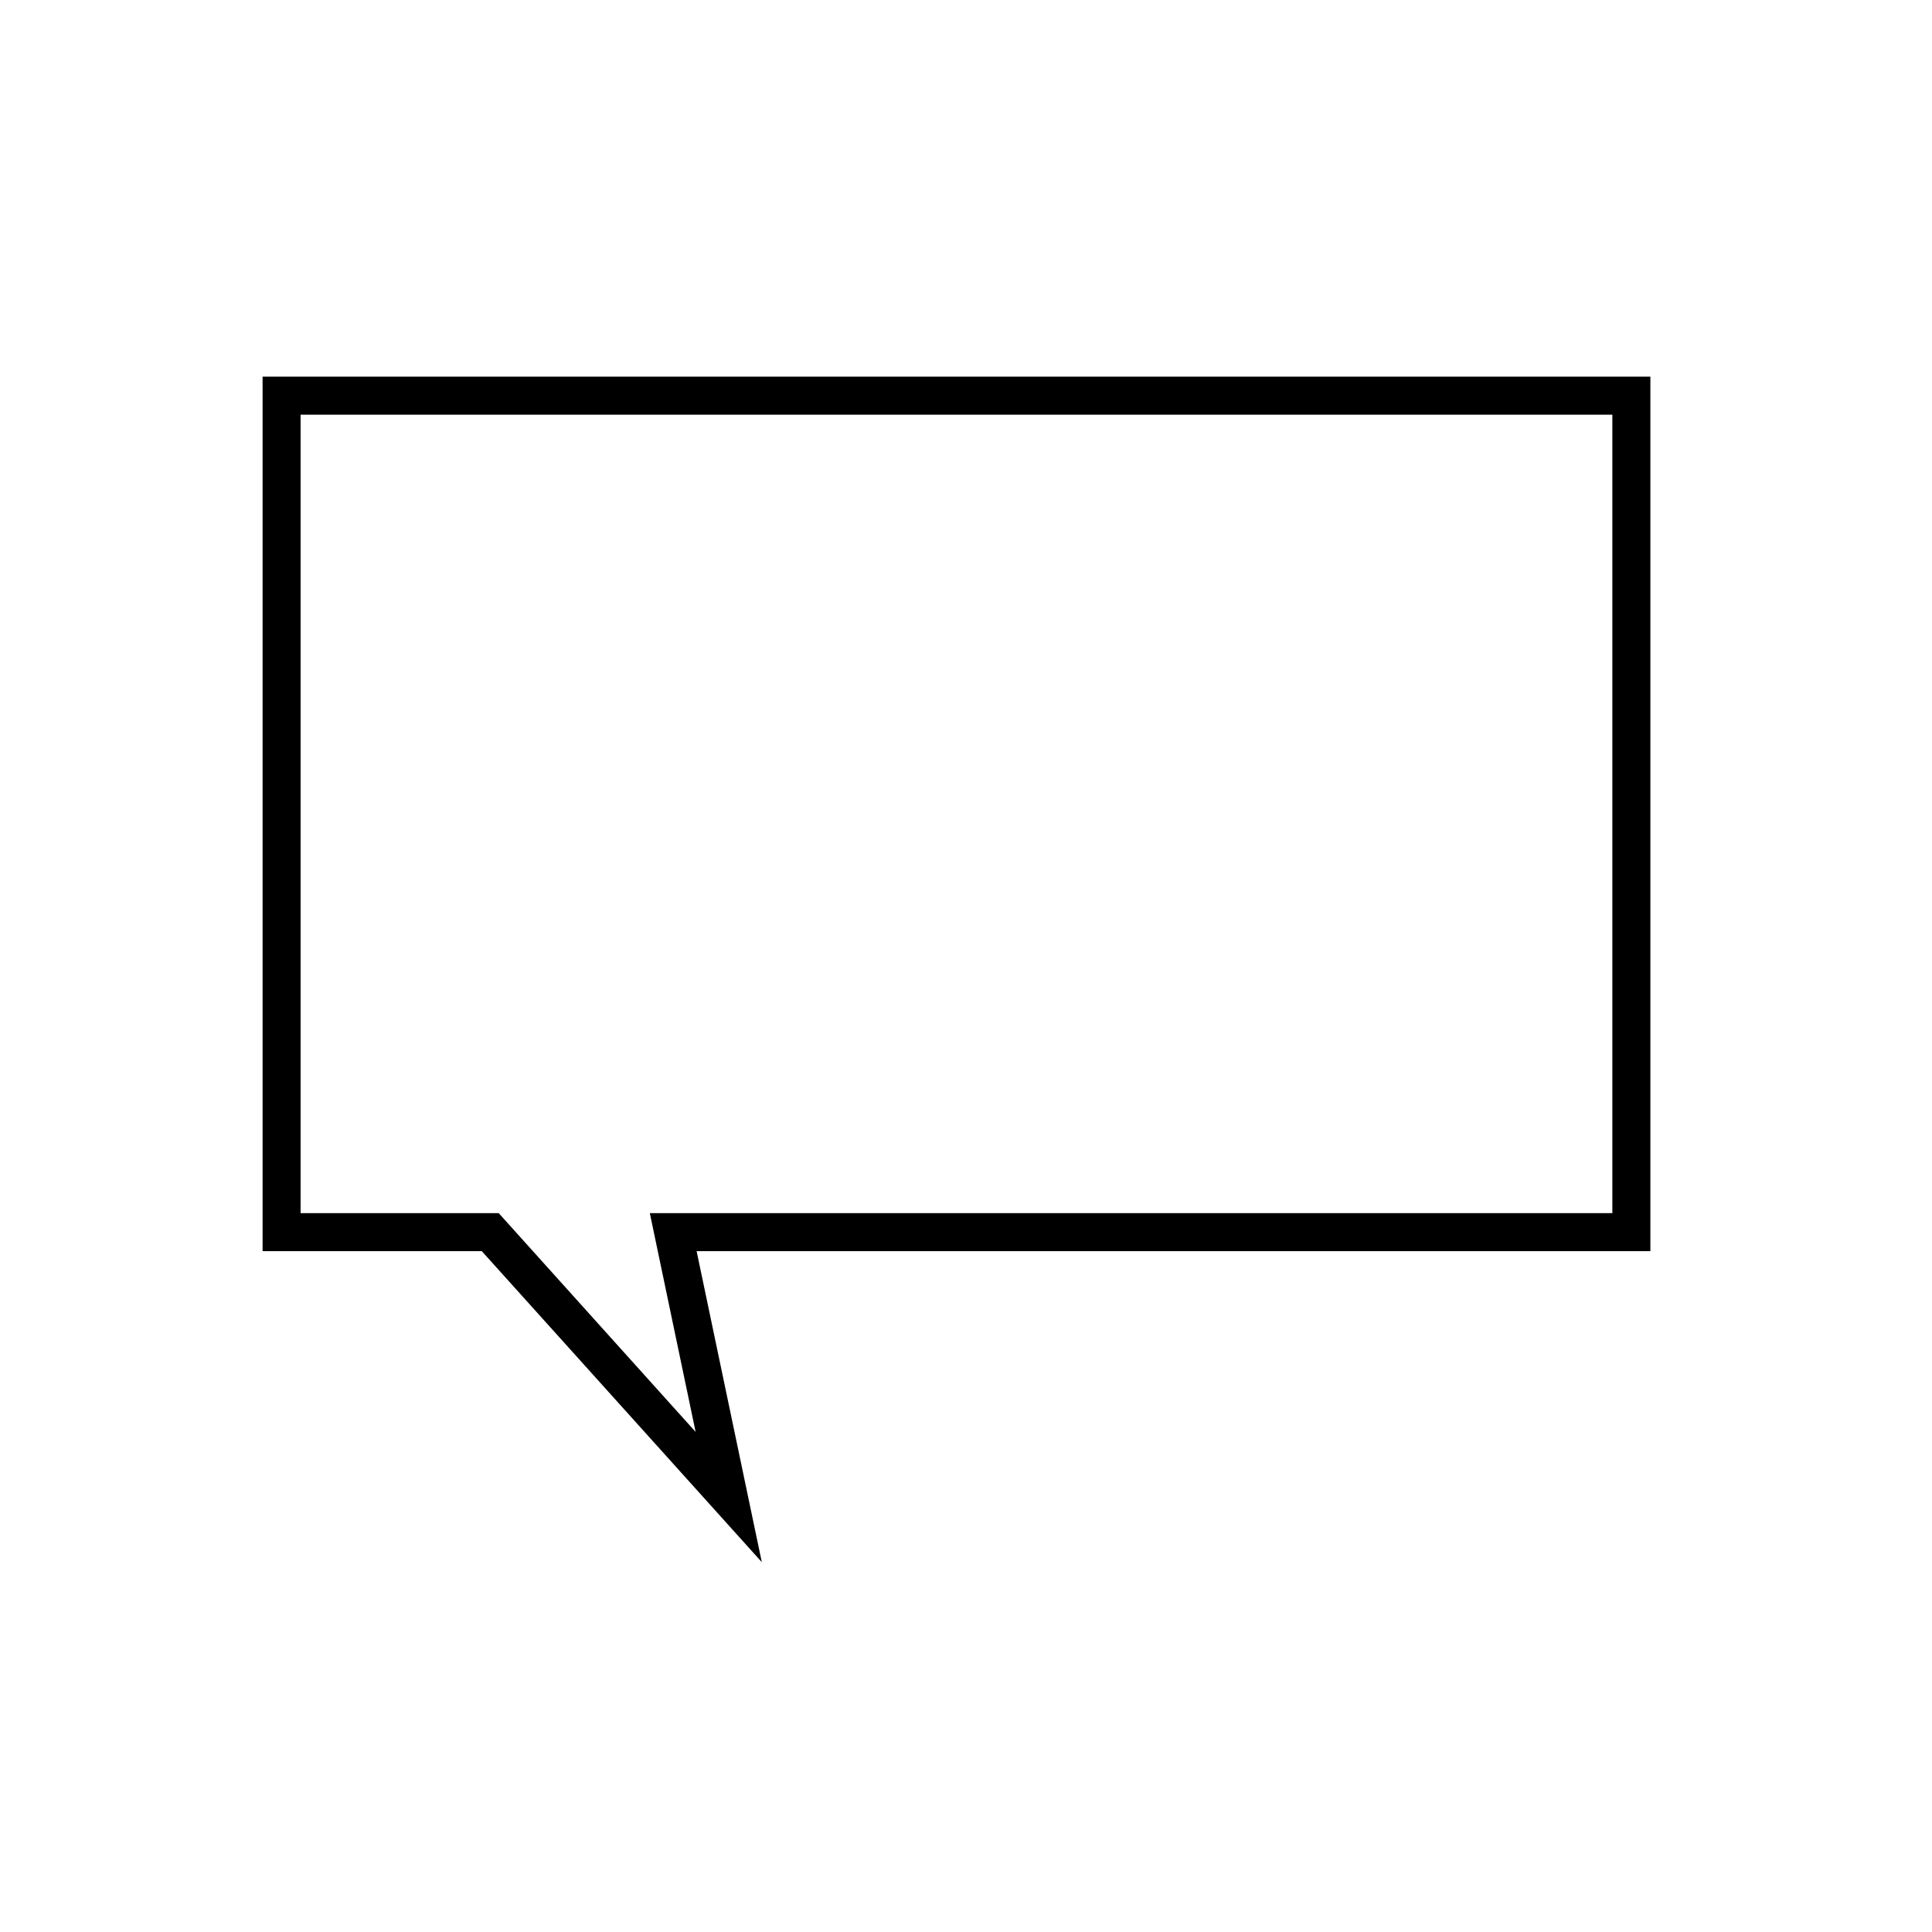
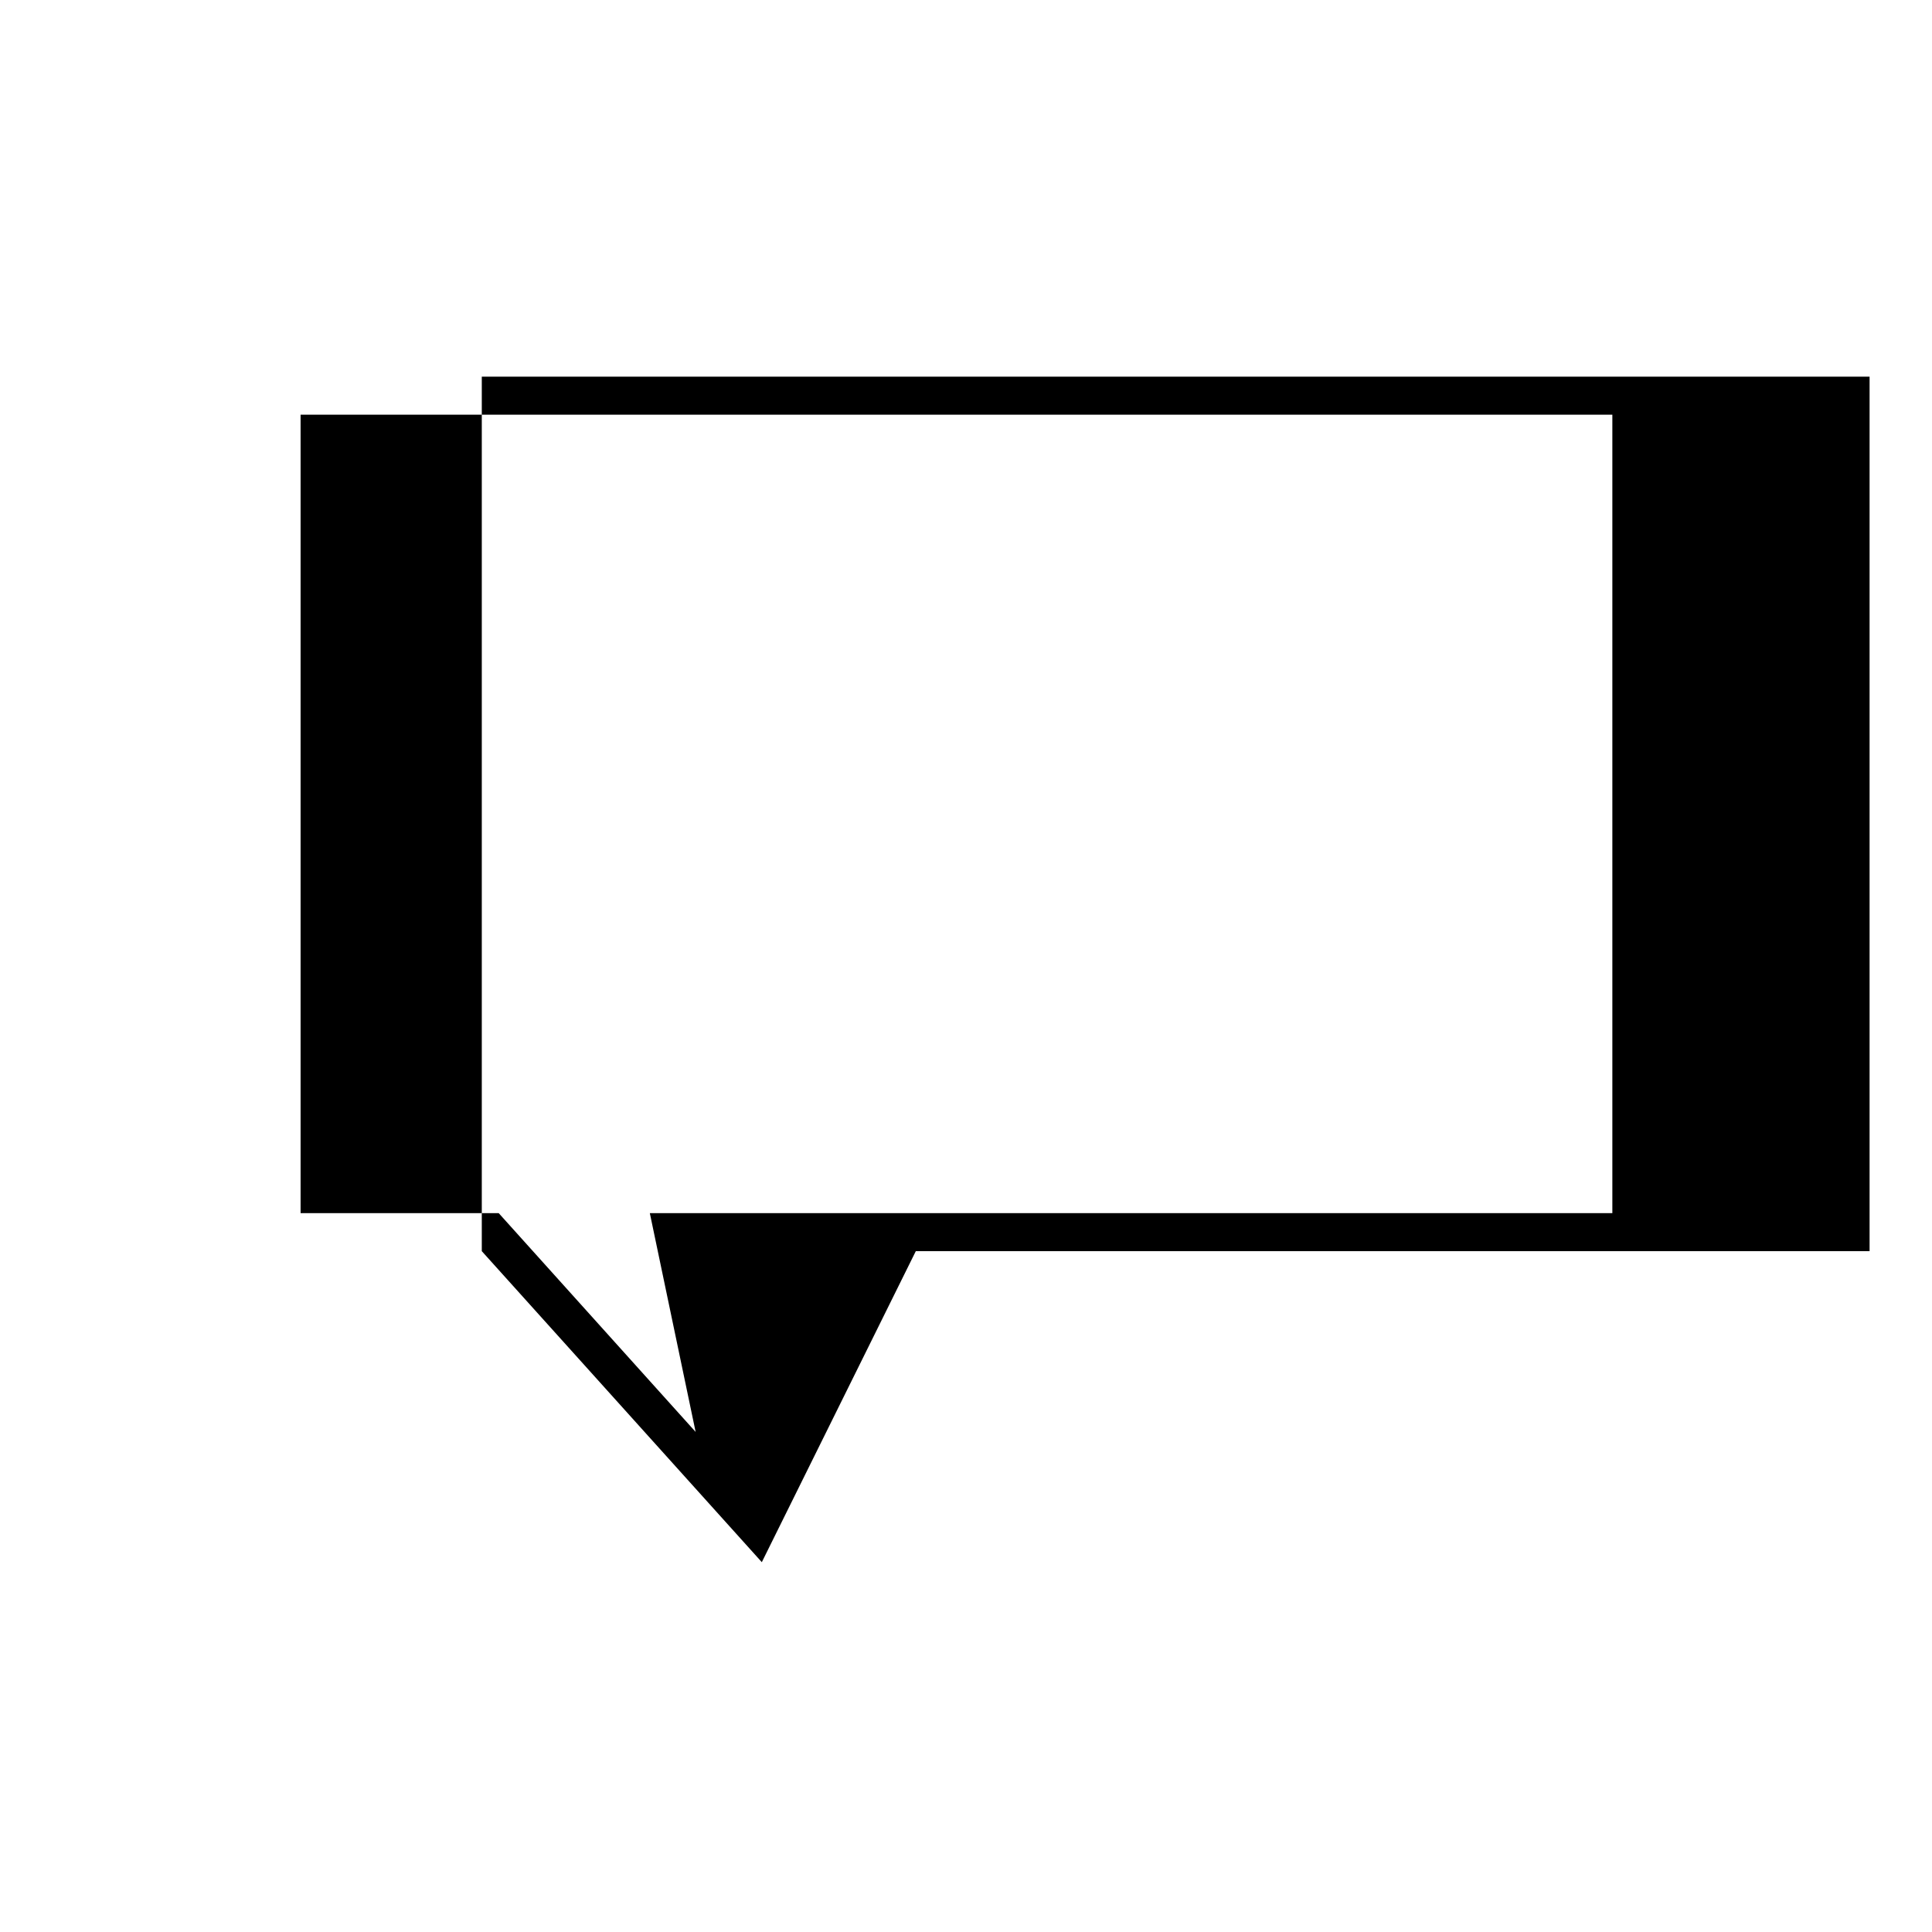
<svg xmlns="http://www.w3.org/2000/svg" fill="#000000" width="800px" height="800px" version="1.1" viewBox="144 144 512 512">
-   <path d="m345.89 557.99-74.211-82.422h-58.09v-231.75h367.78v231.75h-252.76zm-122.23-92.5h52.5l52.191 57.988-12.141-57.988h255.08v-211.6h-347.63z" />
+   <path d="m345.89 557.99-74.211-82.422v-231.75h367.78v231.75h-252.76zm-122.23-92.5h52.5l52.191 57.988-12.141-57.988h255.08v-211.6h-347.63z" />
</svg>